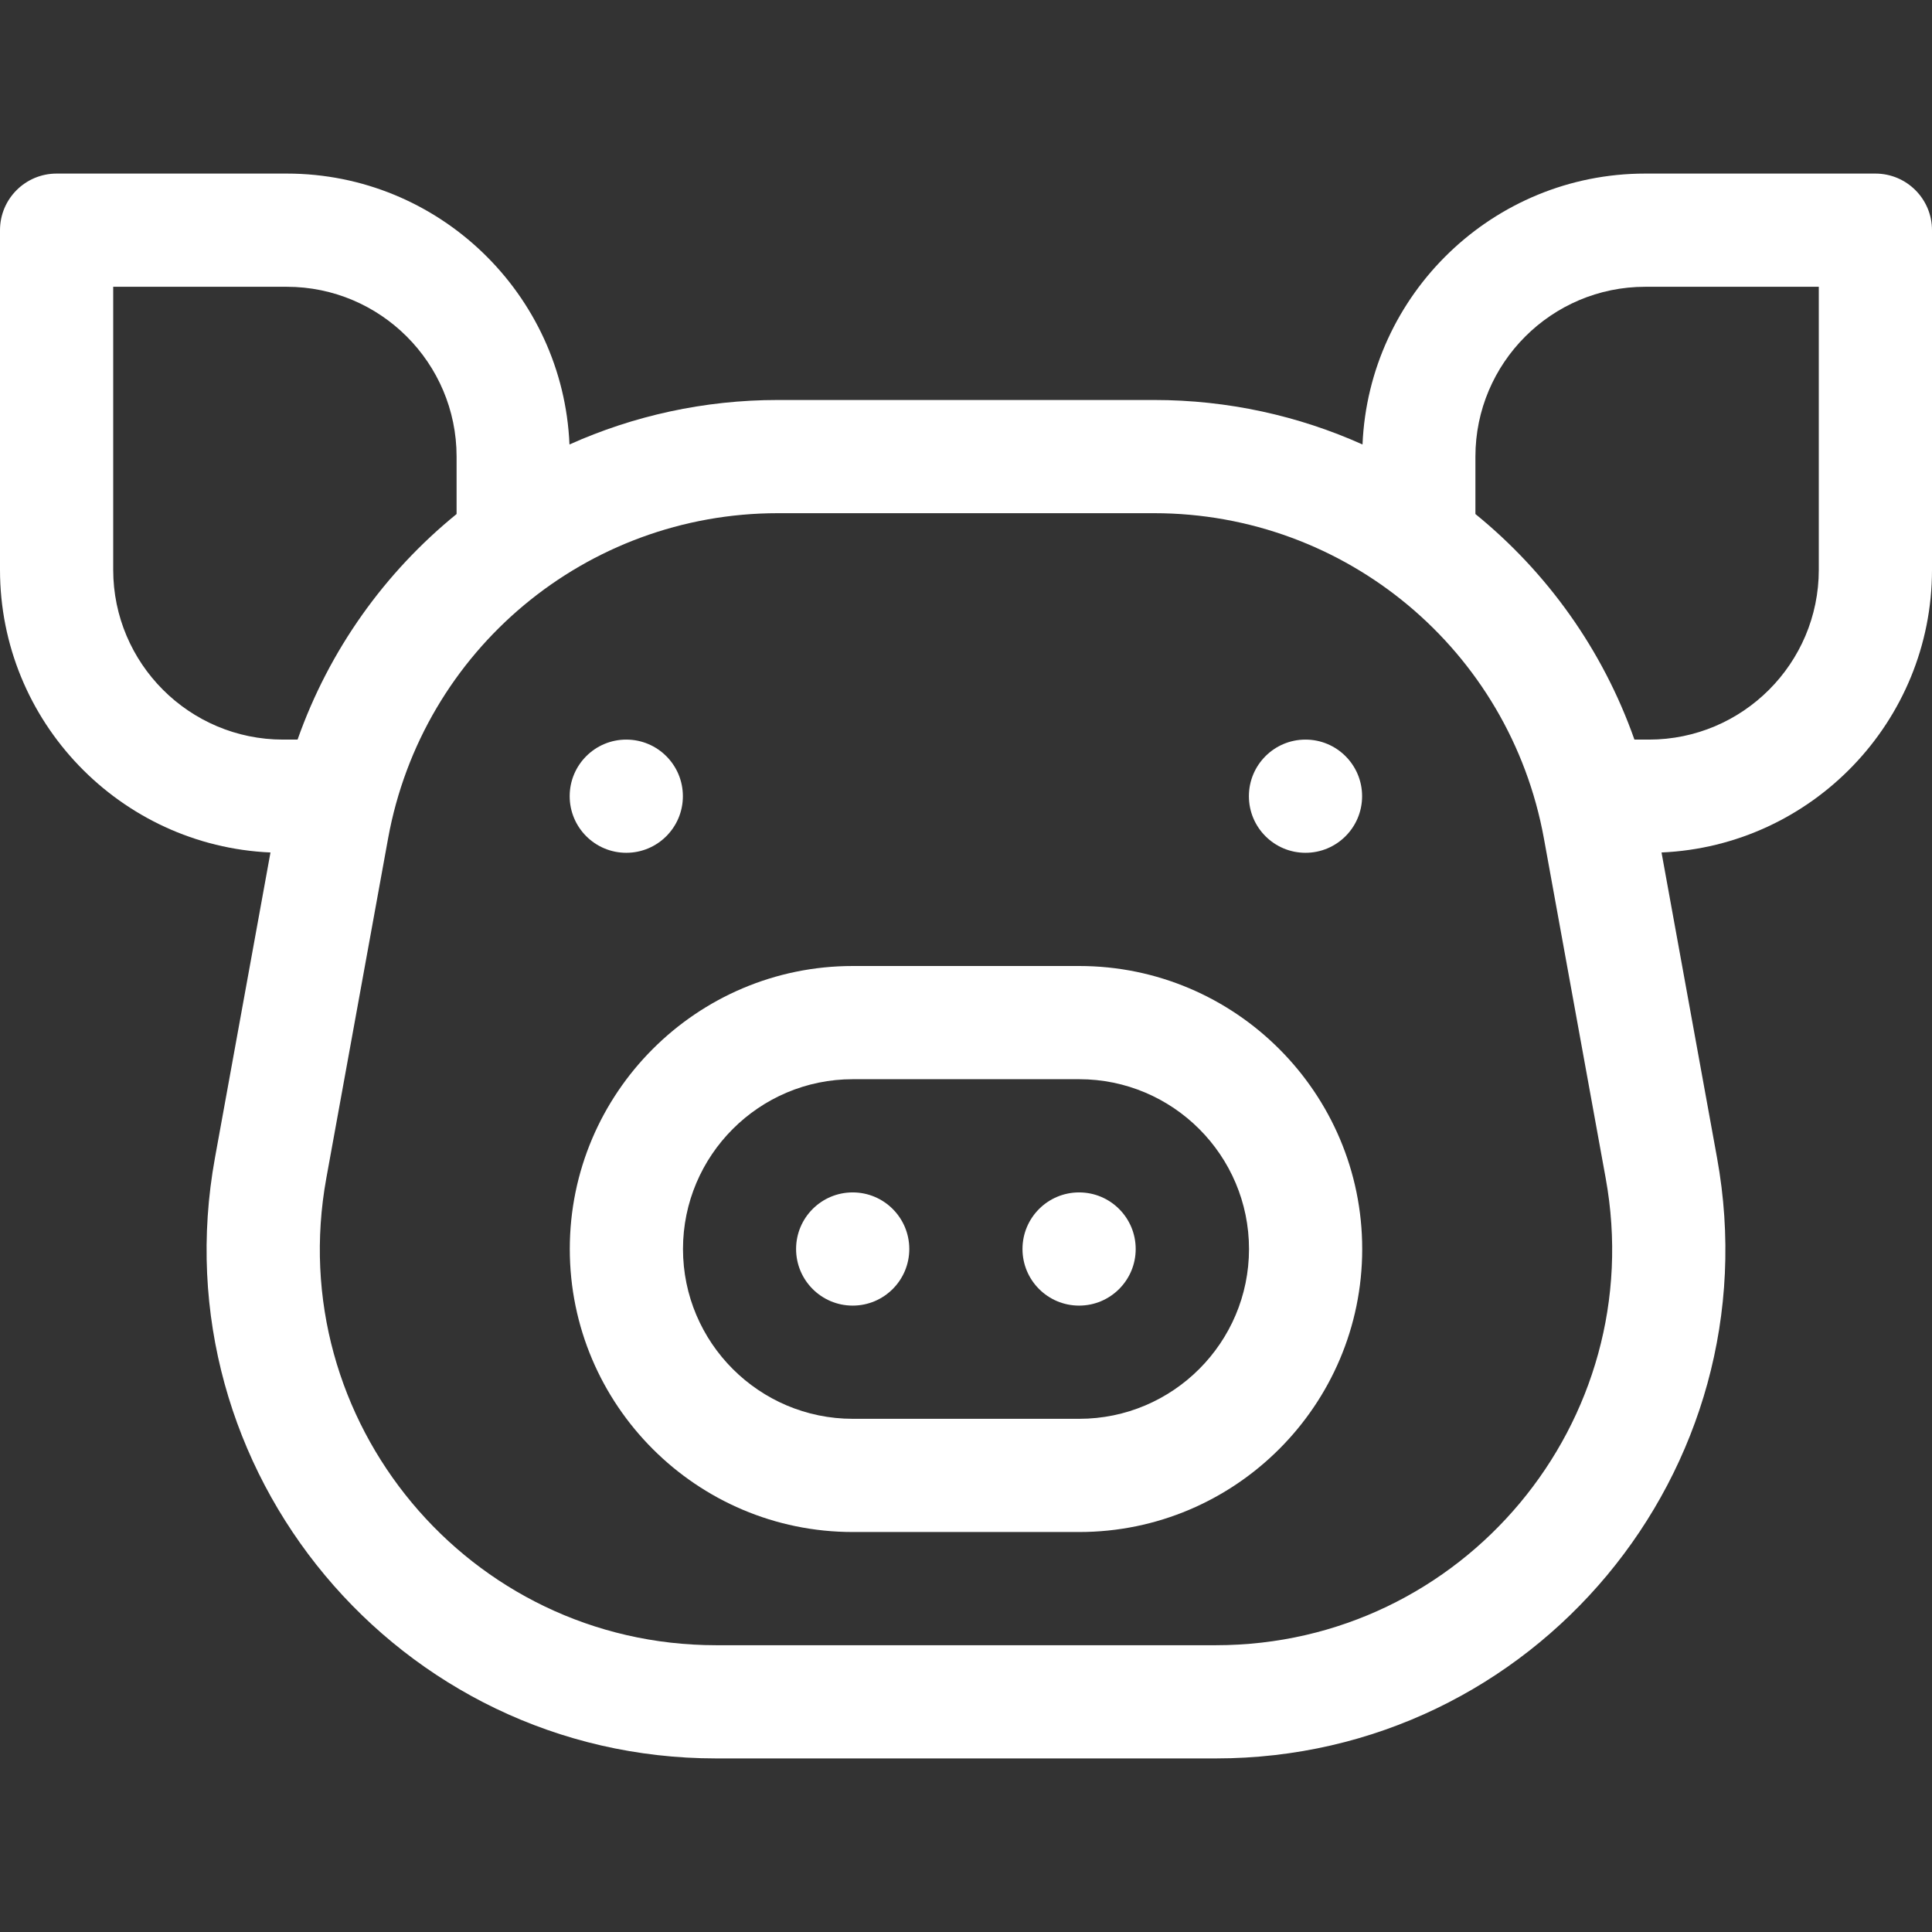
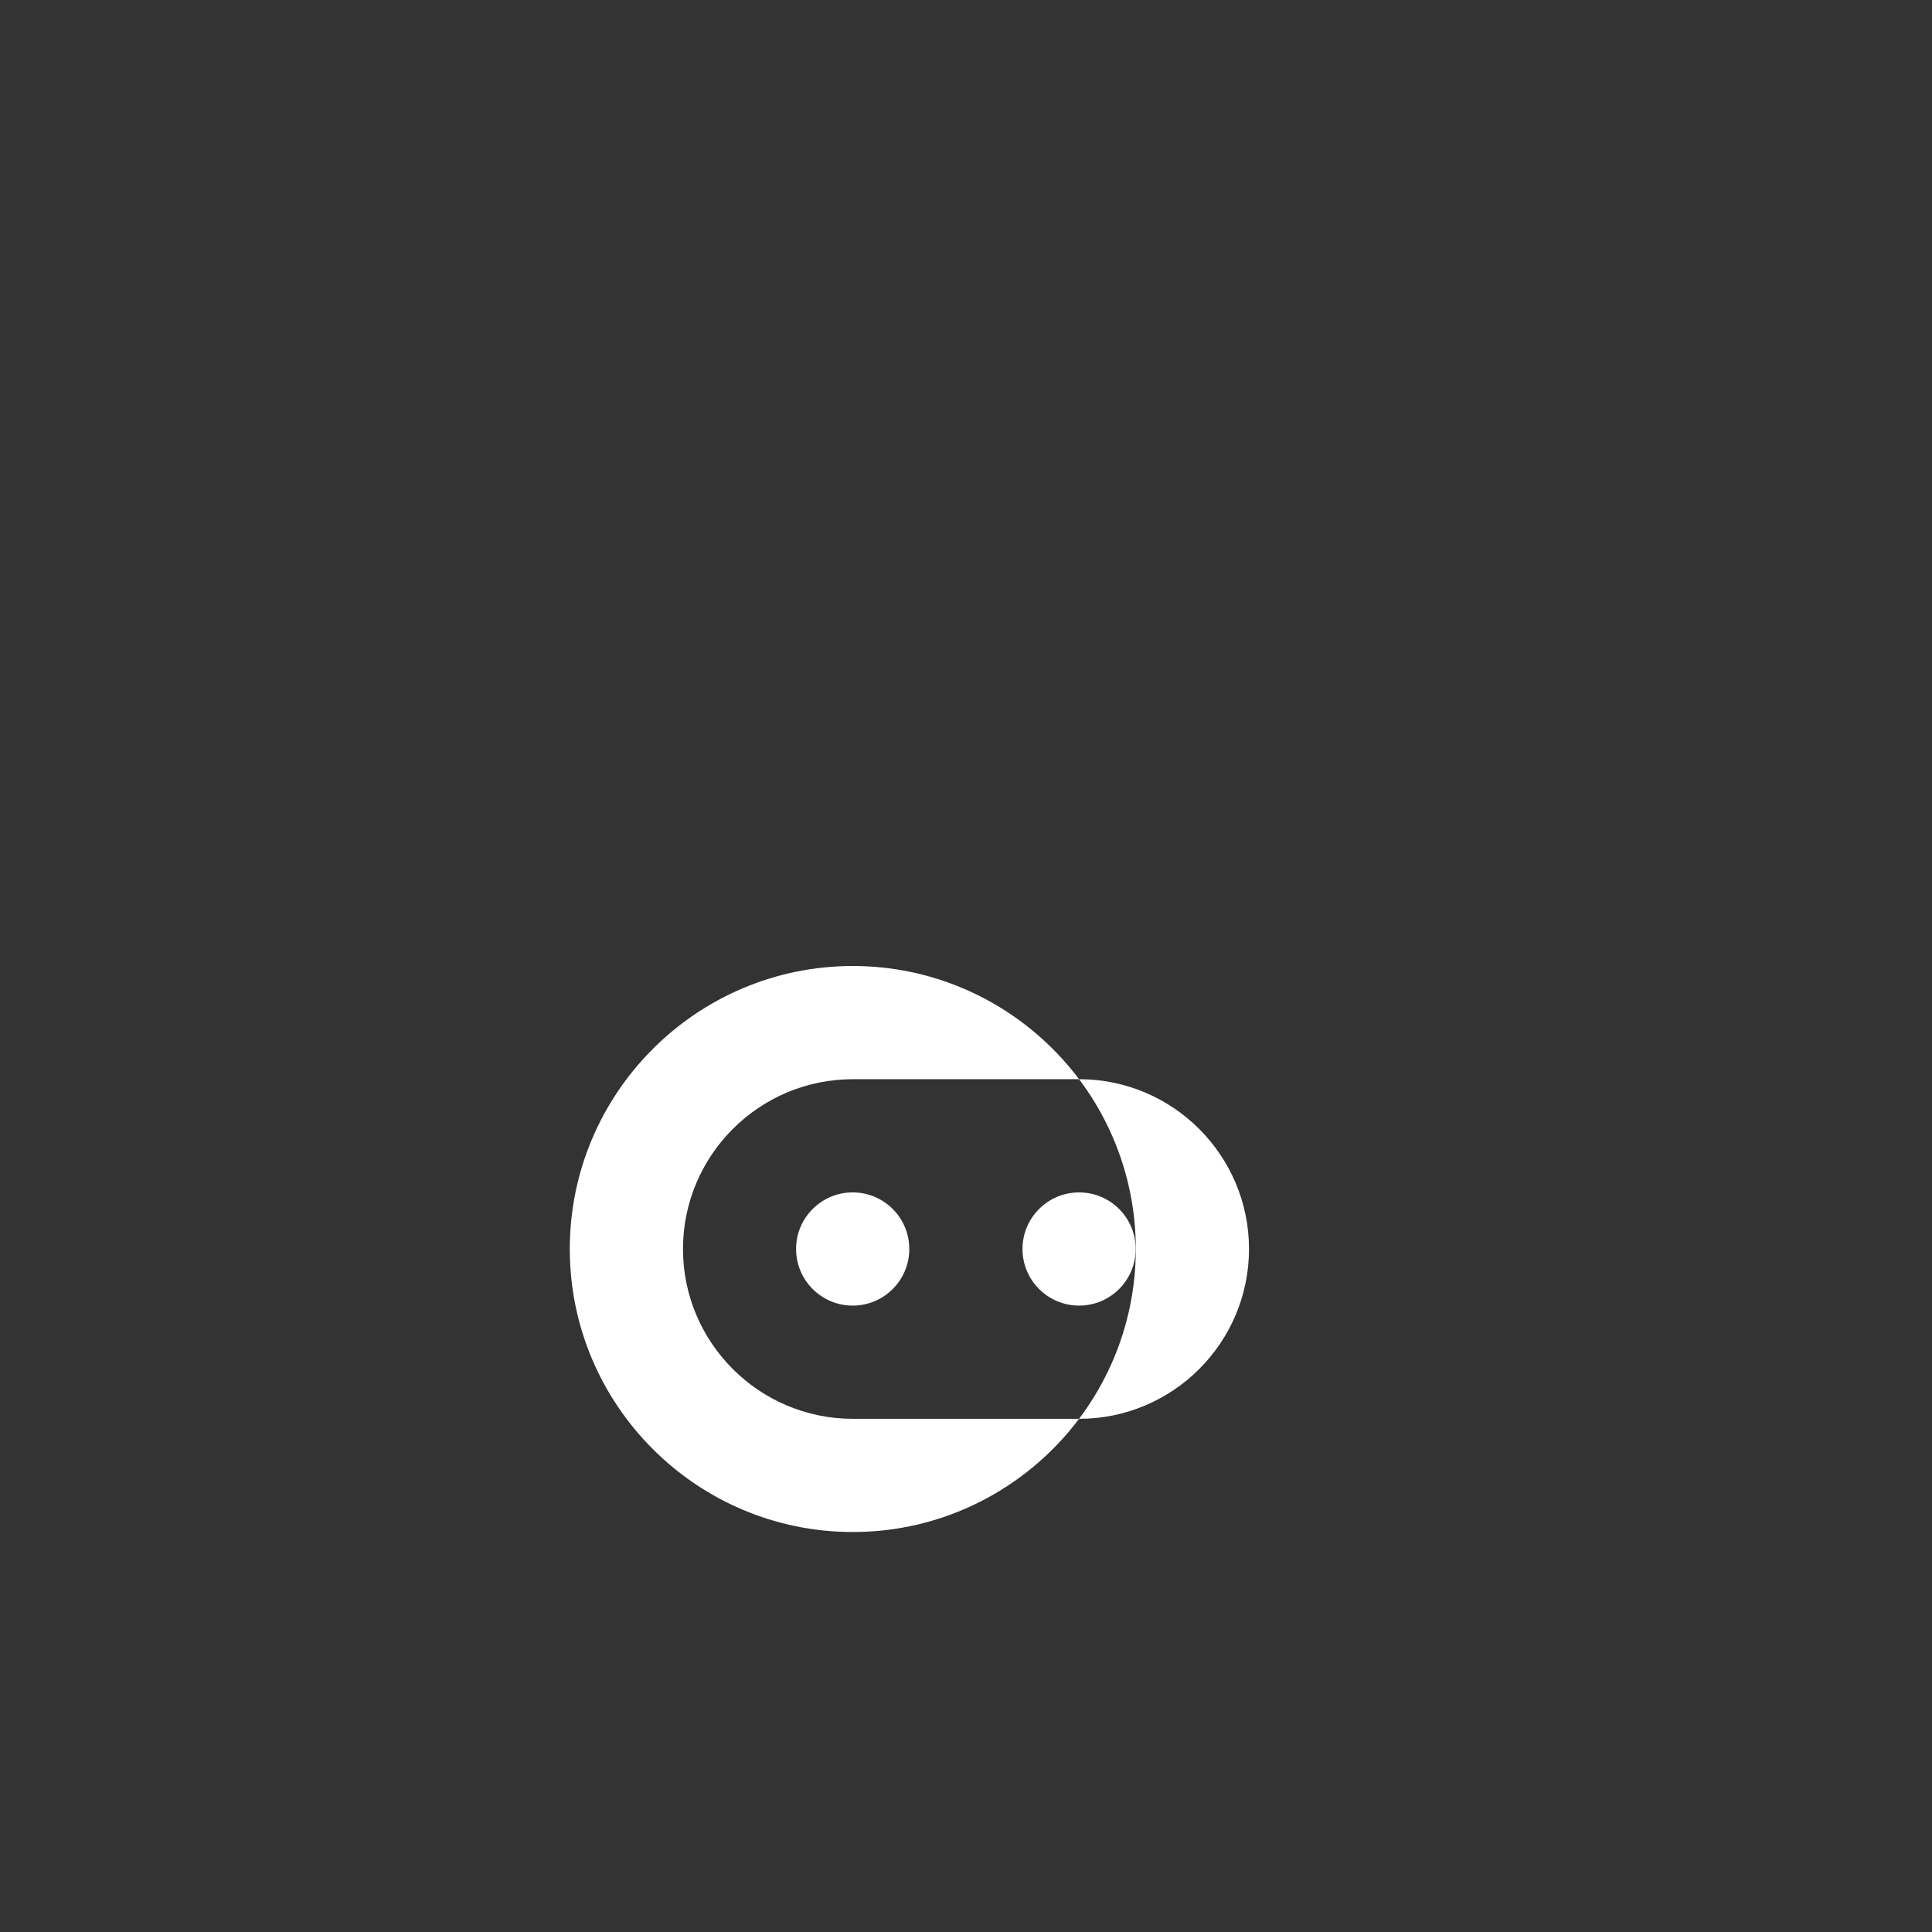
<svg xmlns="http://www.w3.org/2000/svg" class="" xml:space="preserve" style="enable-background:new 0 0 512 512" viewBox="0 0 512 512" y="0" x="0" height="512" width="512" version="1.1">
  <rect x="0" y="0" width="512" height="512" fill="#333333" stroke="none" />
  <g>
    <circle class="" data-original="#000000" opacity="1" fill="#ffffff" r="15" cy="331" cx="225.971" />
    <circle class="" data-original="#000000" opacity="1" fill="#ffffff" r="15" cy="331" cx="285.971" />
-     <circle class="" data-original="#000000" opacity="1" fill="#ffffff" r="15" cy="211" cx="345.971" />
-     <circle class="" data-original="#000000" opacity="1" fill="#ffffff" r="15" cy="211" cx="165.971" />
-     <path class="" data-original="#000000" opacity="1" fill="#ffffff" d="M497 46h-61c-40.279 0-73.23 31.92-74.919 71.79-16.94-7.597-35.661-11.79-55.23-11.79h-99.702c-19.57 0-38.291 4.193-55.23 11.79C149.23 77.92 116.279 46 76 46H15C6.716 46 0 52.716 0 61v90c0 40.241 31.86 73.17 71.679 74.916l-14.716 80.935C41.883 389.788 105.64 466 189.786 466h132.429c84.303 0 147.874-76.367 132.822-159.149l-14.716-80.935C480.14 224.17 512 191.241 512 151V61c0-8.284-6.716-15-15-15zM75 196c-24.813 0-45-20.187-45-45V76h46c24.813 0 45 20.187 45 45v15.224C102.038 151.635 87.262 172.167 78.86 196zm247.214 240H189.786c-65.568 0-115.014-59.397-103.306-123.783l16.363-90C111.926 172.259 155.373 136 206.149 136h99.702c50.776 0 94.223 36.259 103.306 86.217l16.363 90C437.25 376.728 387.656 436 322.214 436zM482 151c0 24.813-20.187 45-45 45h-3.86c-8.402-23.833-23.178-44.365-42.14-59.776V121c0-24.813 20.187-45 45-45h46z" />
-     <path class="" data-original="#000000" opacity="1" fill="#ffffff" d="M286 256h-60c-41.355 0-75 33.645-75 75s33.645 75 75 75h60c41.355 0 75-33.645 75-75s-33.645-75-75-75zm0 120h-60c-24.813 0-45-20.187-45-45s20.187-45 45-45h60c24.813 0 45 20.187 45 45s-20.187 45-45 45z" />
+     <path class="" data-original="#000000" opacity="1" fill="#ffffff" d="M286 256h-60c-41.355 0-75 33.645-75 75s33.645 75 75 75c41.355 0 75-33.645 75-75s-33.645-75-75-75zm0 120h-60c-24.813 0-45-20.187-45-45s20.187-45 45-45h60c24.813 0 45 20.187 45 45s-20.187 45-45 45z" />
  </g>
</svg>